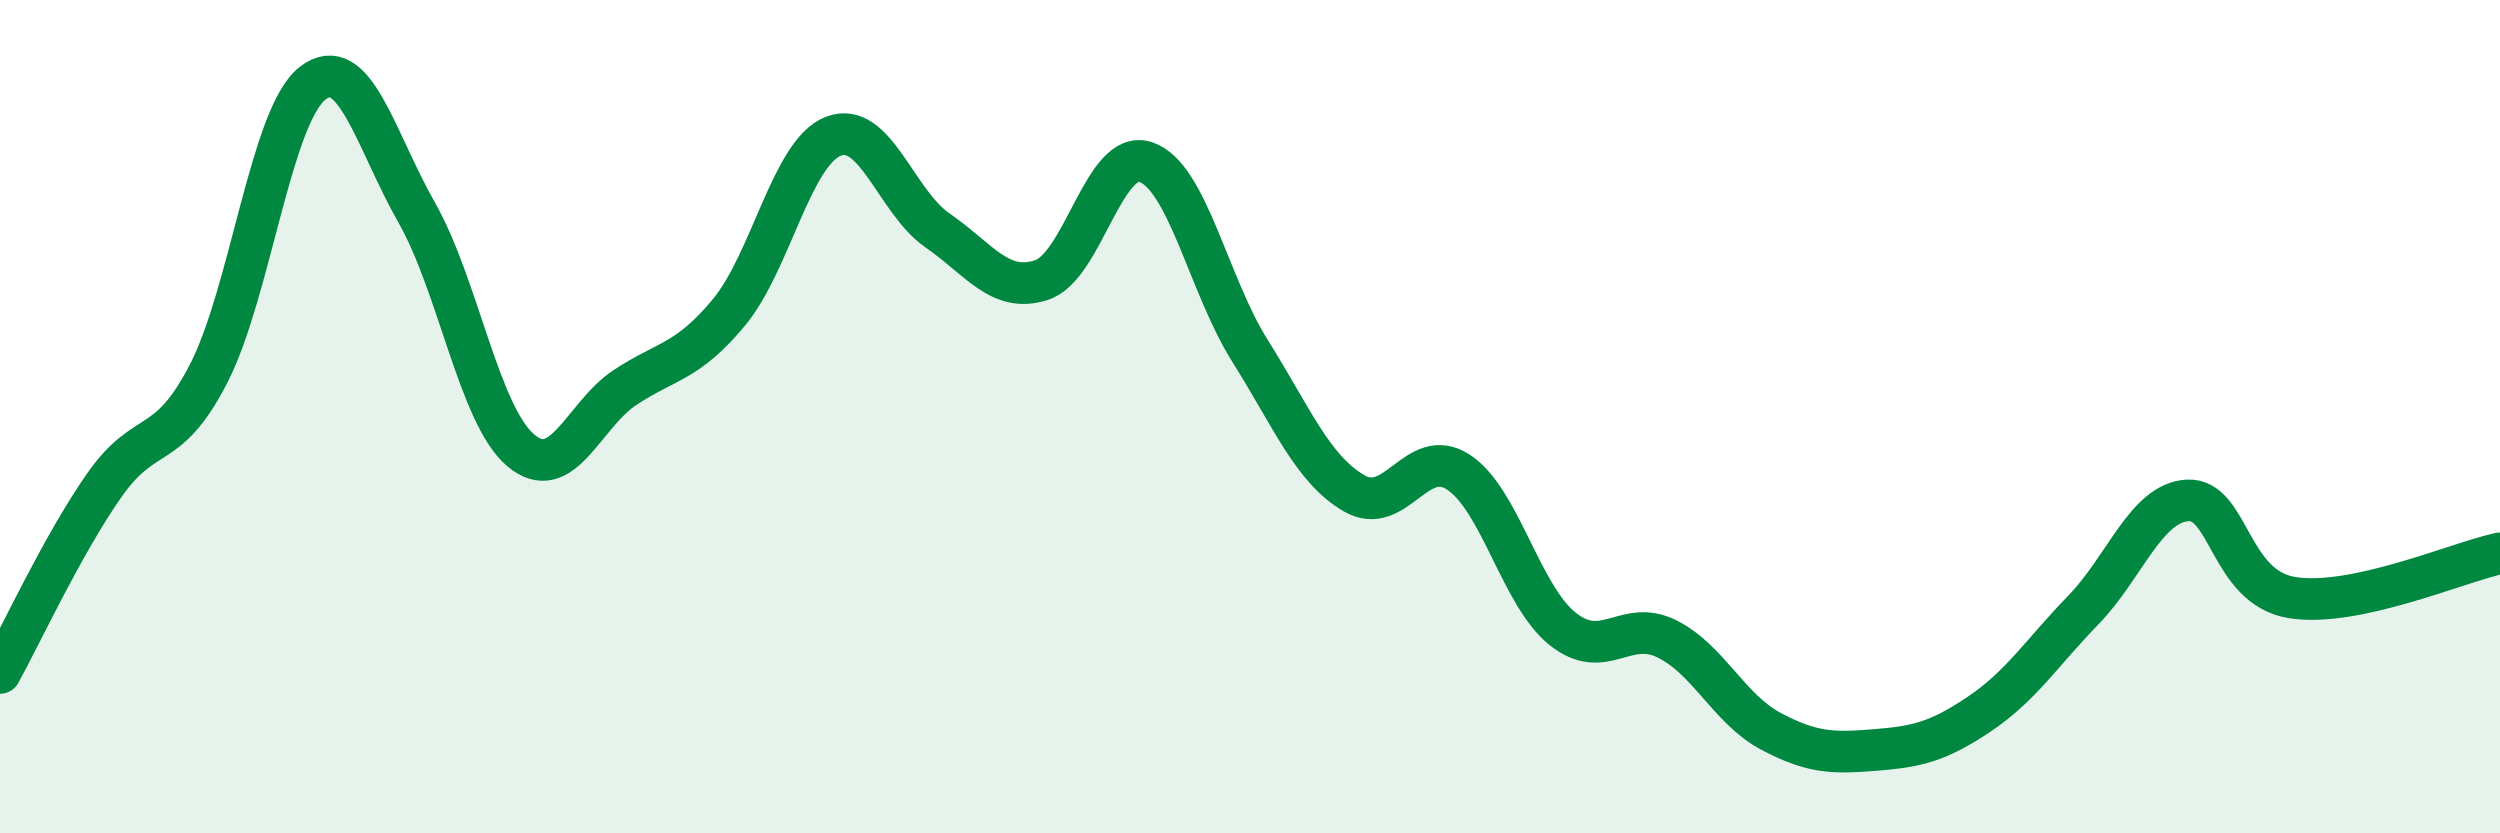
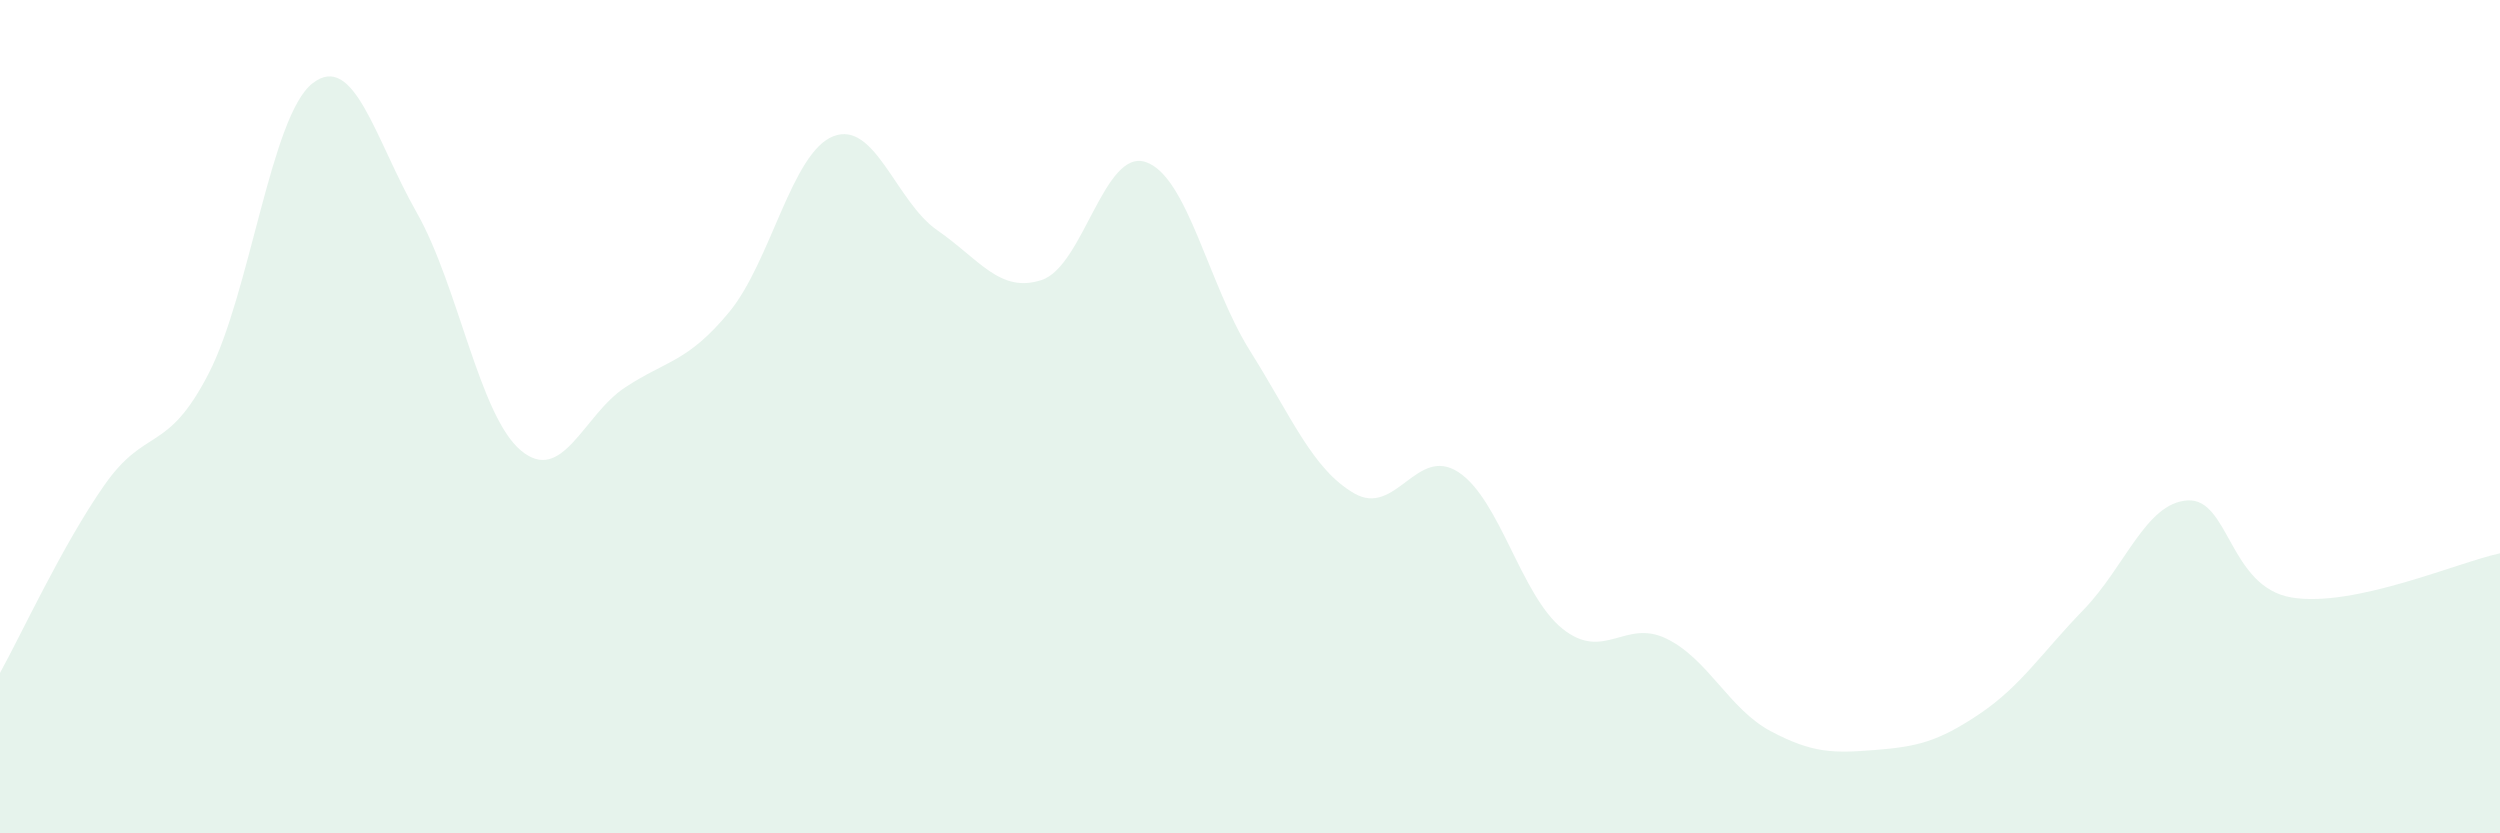
<svg xmlns="http://www.w3.org/2000/svg" width="60" height="20" viewBox="0 0 60 20">
  <path d="M 0,16.15 C 0.5,15.25 1.5,13.08 2.5,11.65 C 3.5,10.22 4,10.91 5,8.98 C 6,7.05 6.5,2.78 7.5,2 C 8.5,1.22 9,3.34 10,5.1 C 11,6.86 11.5,9.97 12.5,10.81 C 13.5,11.65 14,9.96 15,9.3 C 16,8.64 16.5,8.7 17.5,7.49 C 18.5,6.28 19,3.66 20,3.27 C 21,2.88 21.5,4.84 22.5,5.53 C 23.5,6.22 24,7.05 25,6.72 C 26,6.39 26.5,3.55 27.5,3.89 C 28.5,4.23 29,6.83 30,8.42 C 31,10.01 31.5,11.26 32.5,11.84 C 33.5,12.42 34,10.68 35,11.33 C 36,11.98 36.5,14.29 37.5,15.09 C 38.5,15.89 39,14.84 40,15.33 C 41,15.82 41.5,17.02 42.5,17.55 C 43.5,18.08 44,18.08 45,18 C 46,17.92 46.5,17.81 47.5,17.14 C 48.5,16.47 49,15.67 50,14.64 C 51,13.61 51.5,12.07 52.5,12.01 C 53.5,11.95 53.5,14.09 55,14.34 C 56.5,14.59 59,13.49 60,13.28L60 20L0 20Z" fill="#008740" opacity="0.1" stroke-linecap="round" stroke-linejoin="round" />
-   <path d="M 0,16.15 C 0.5,15.25 1.5,13.08 2.5,11.65 C 3.5,10.22 4,10.91 5,8.98 C 6,7.05 6.5,2.78 7.5,2 C 8.5,1.22 9,3.34 10,5.1 C 11,6.86 11.5,9.97 12.5,10.81 C 13.5,11.65 14,9.96 15,9.3 C 16,8.64 16.5,8.7 17.5,7.49 C 18.5,6.28 19,3.66 20,3.27 C 21,2.88 21.5,4.84 22.5,5.53 C 23.5,6.22 24,7.05 25,6.72 C 26,6.39 26.5,3.55 27.5,3.89 C 28.5,4.23 29,6.83 30,8.42 C 31,10.01 31.5,11.26 32.5,11.84 C 33.5,12.42 34,10.68 35,11.33 C 36,11.98 36.5,14.29 37.5,15.09 C 38.5,15.89 39,14.84 40,15.33 C 41,15.82 41.5,17.02 42.5,17.55 C 43.5,18.08 44,18.08 45,18 C 46,17.92 46.5,17.81 47.5,17.14 C 48.5,16.47 49,15.67 50,14.64 C 51,13.61 51.5,12.07 52.5,12.01 C 53.5,11.95 53.5,14.09 55,14.34 C 56.5,14.59 59,13.49 60,13.28" stroke="#008740" stroke-width="1" fill="none" stroke-linecap="round" stroke-linejoin="round" />
</svg>